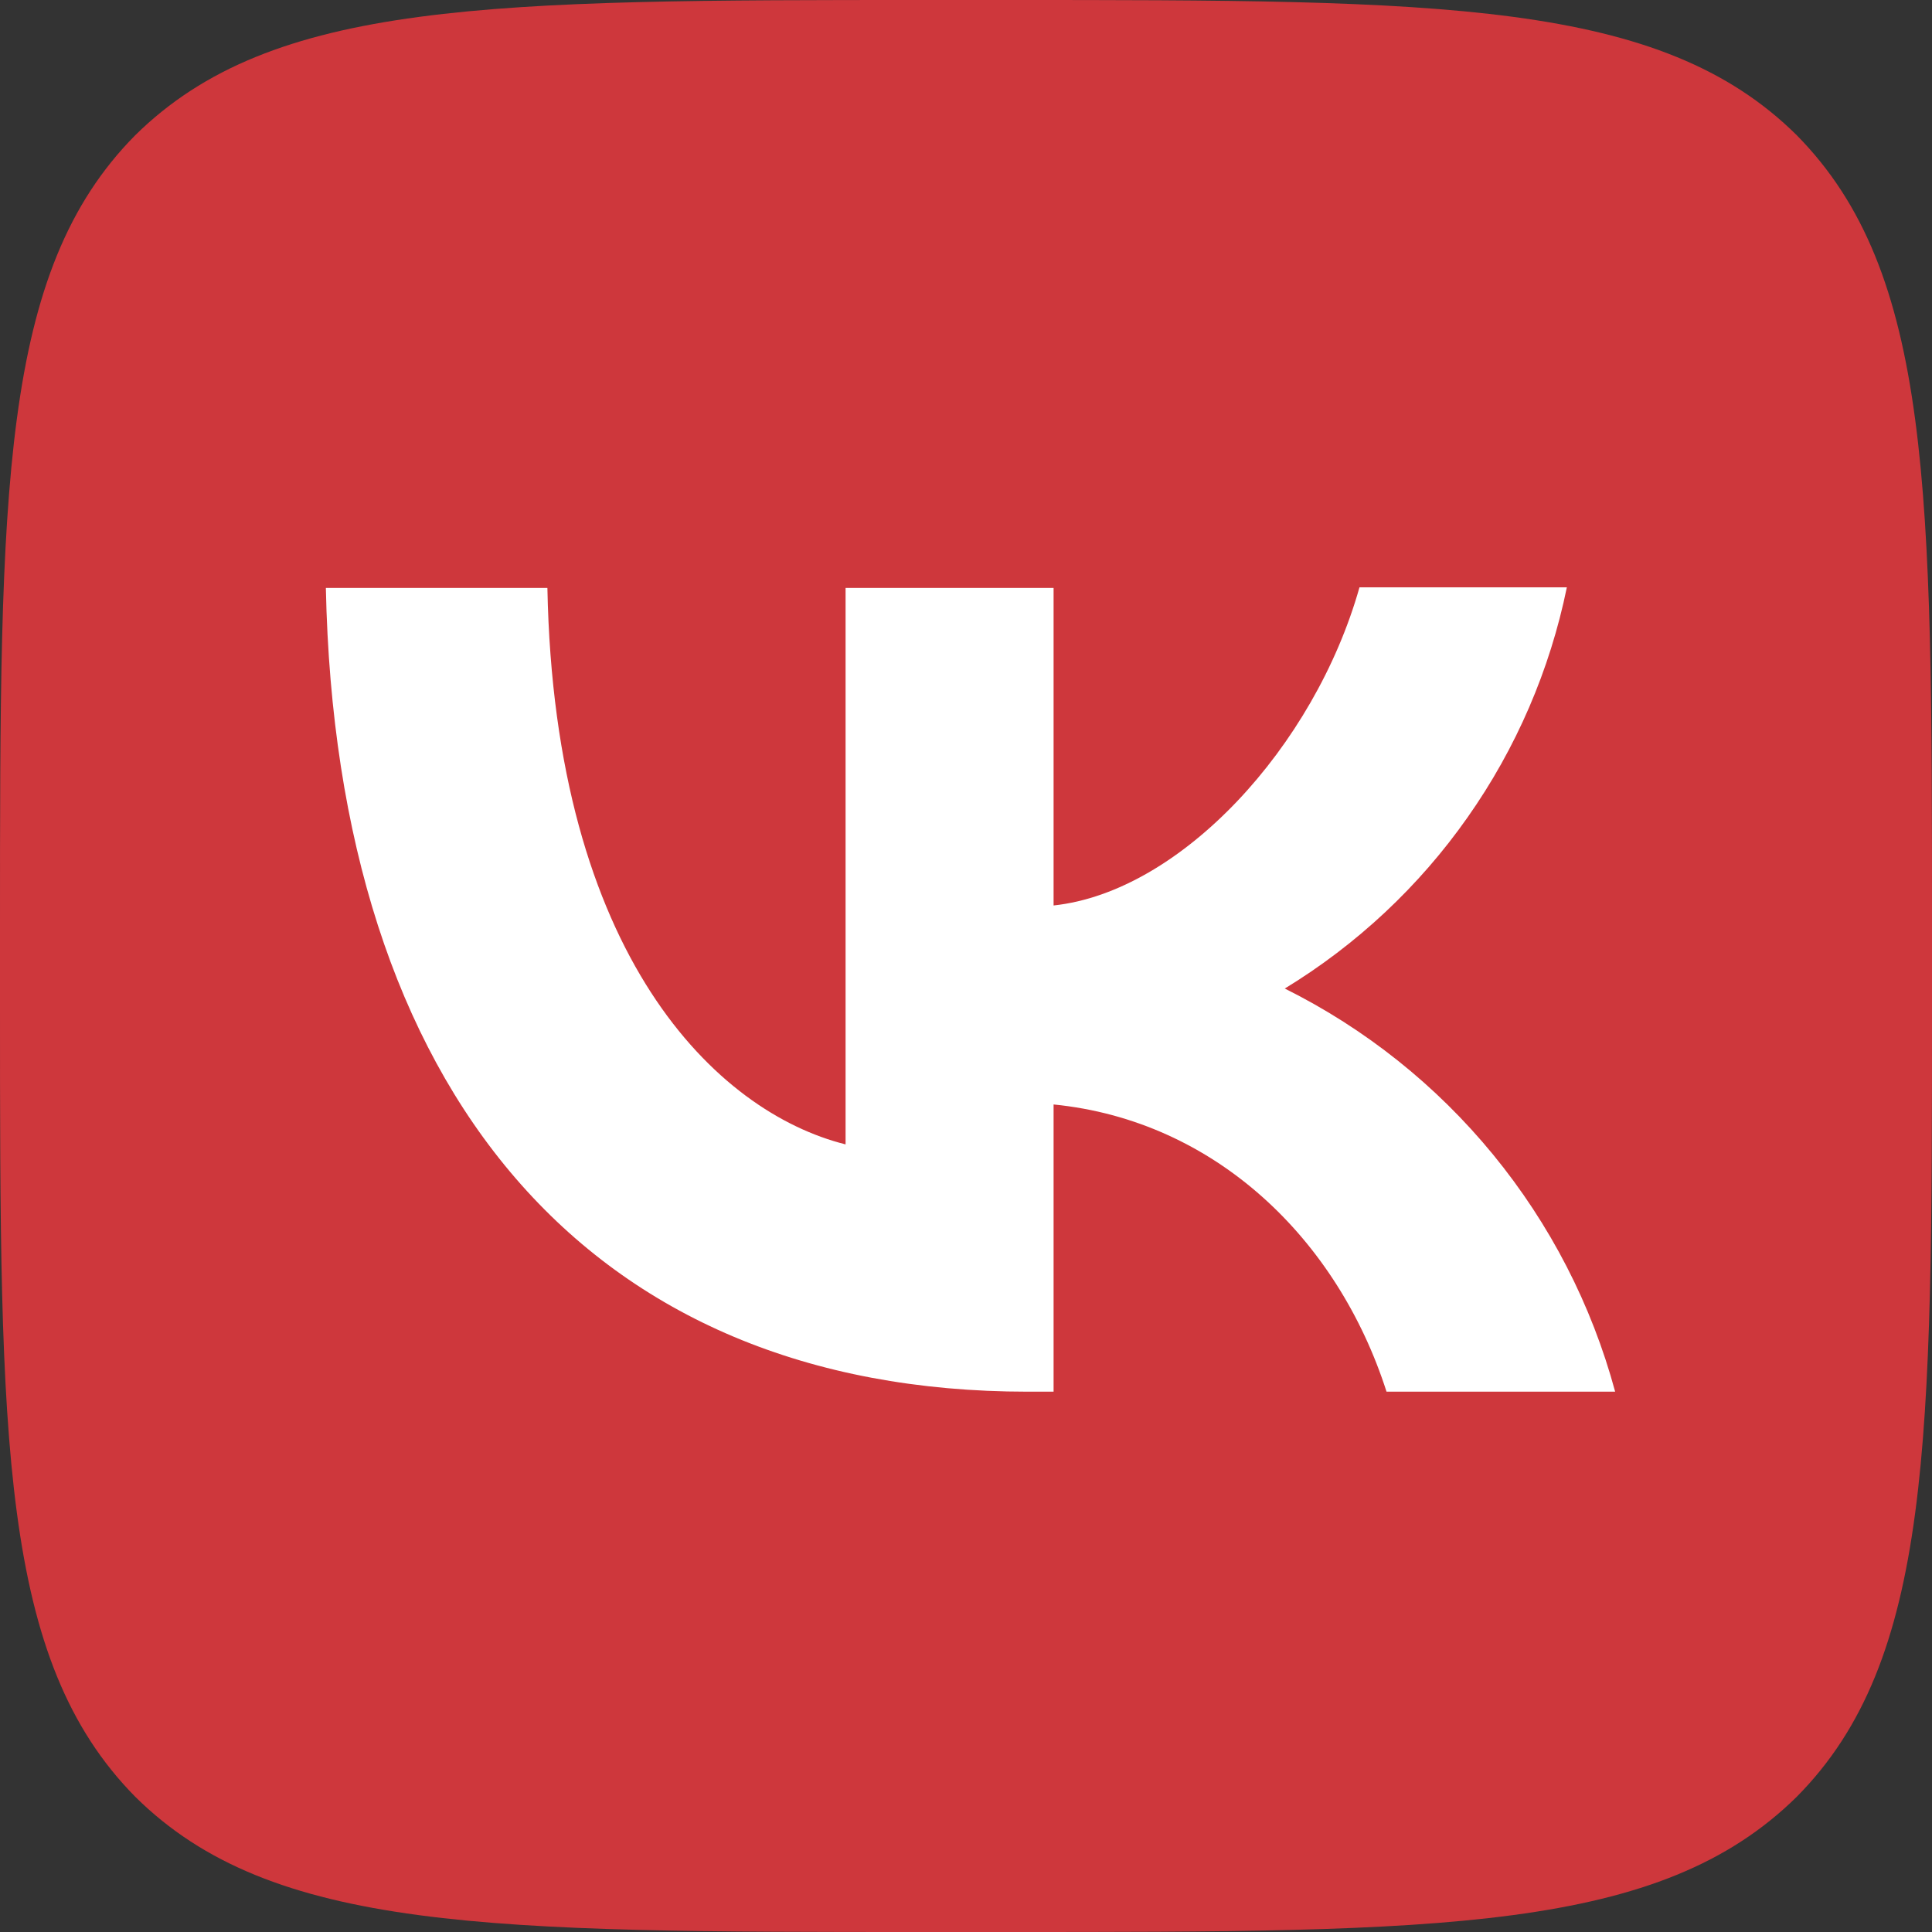
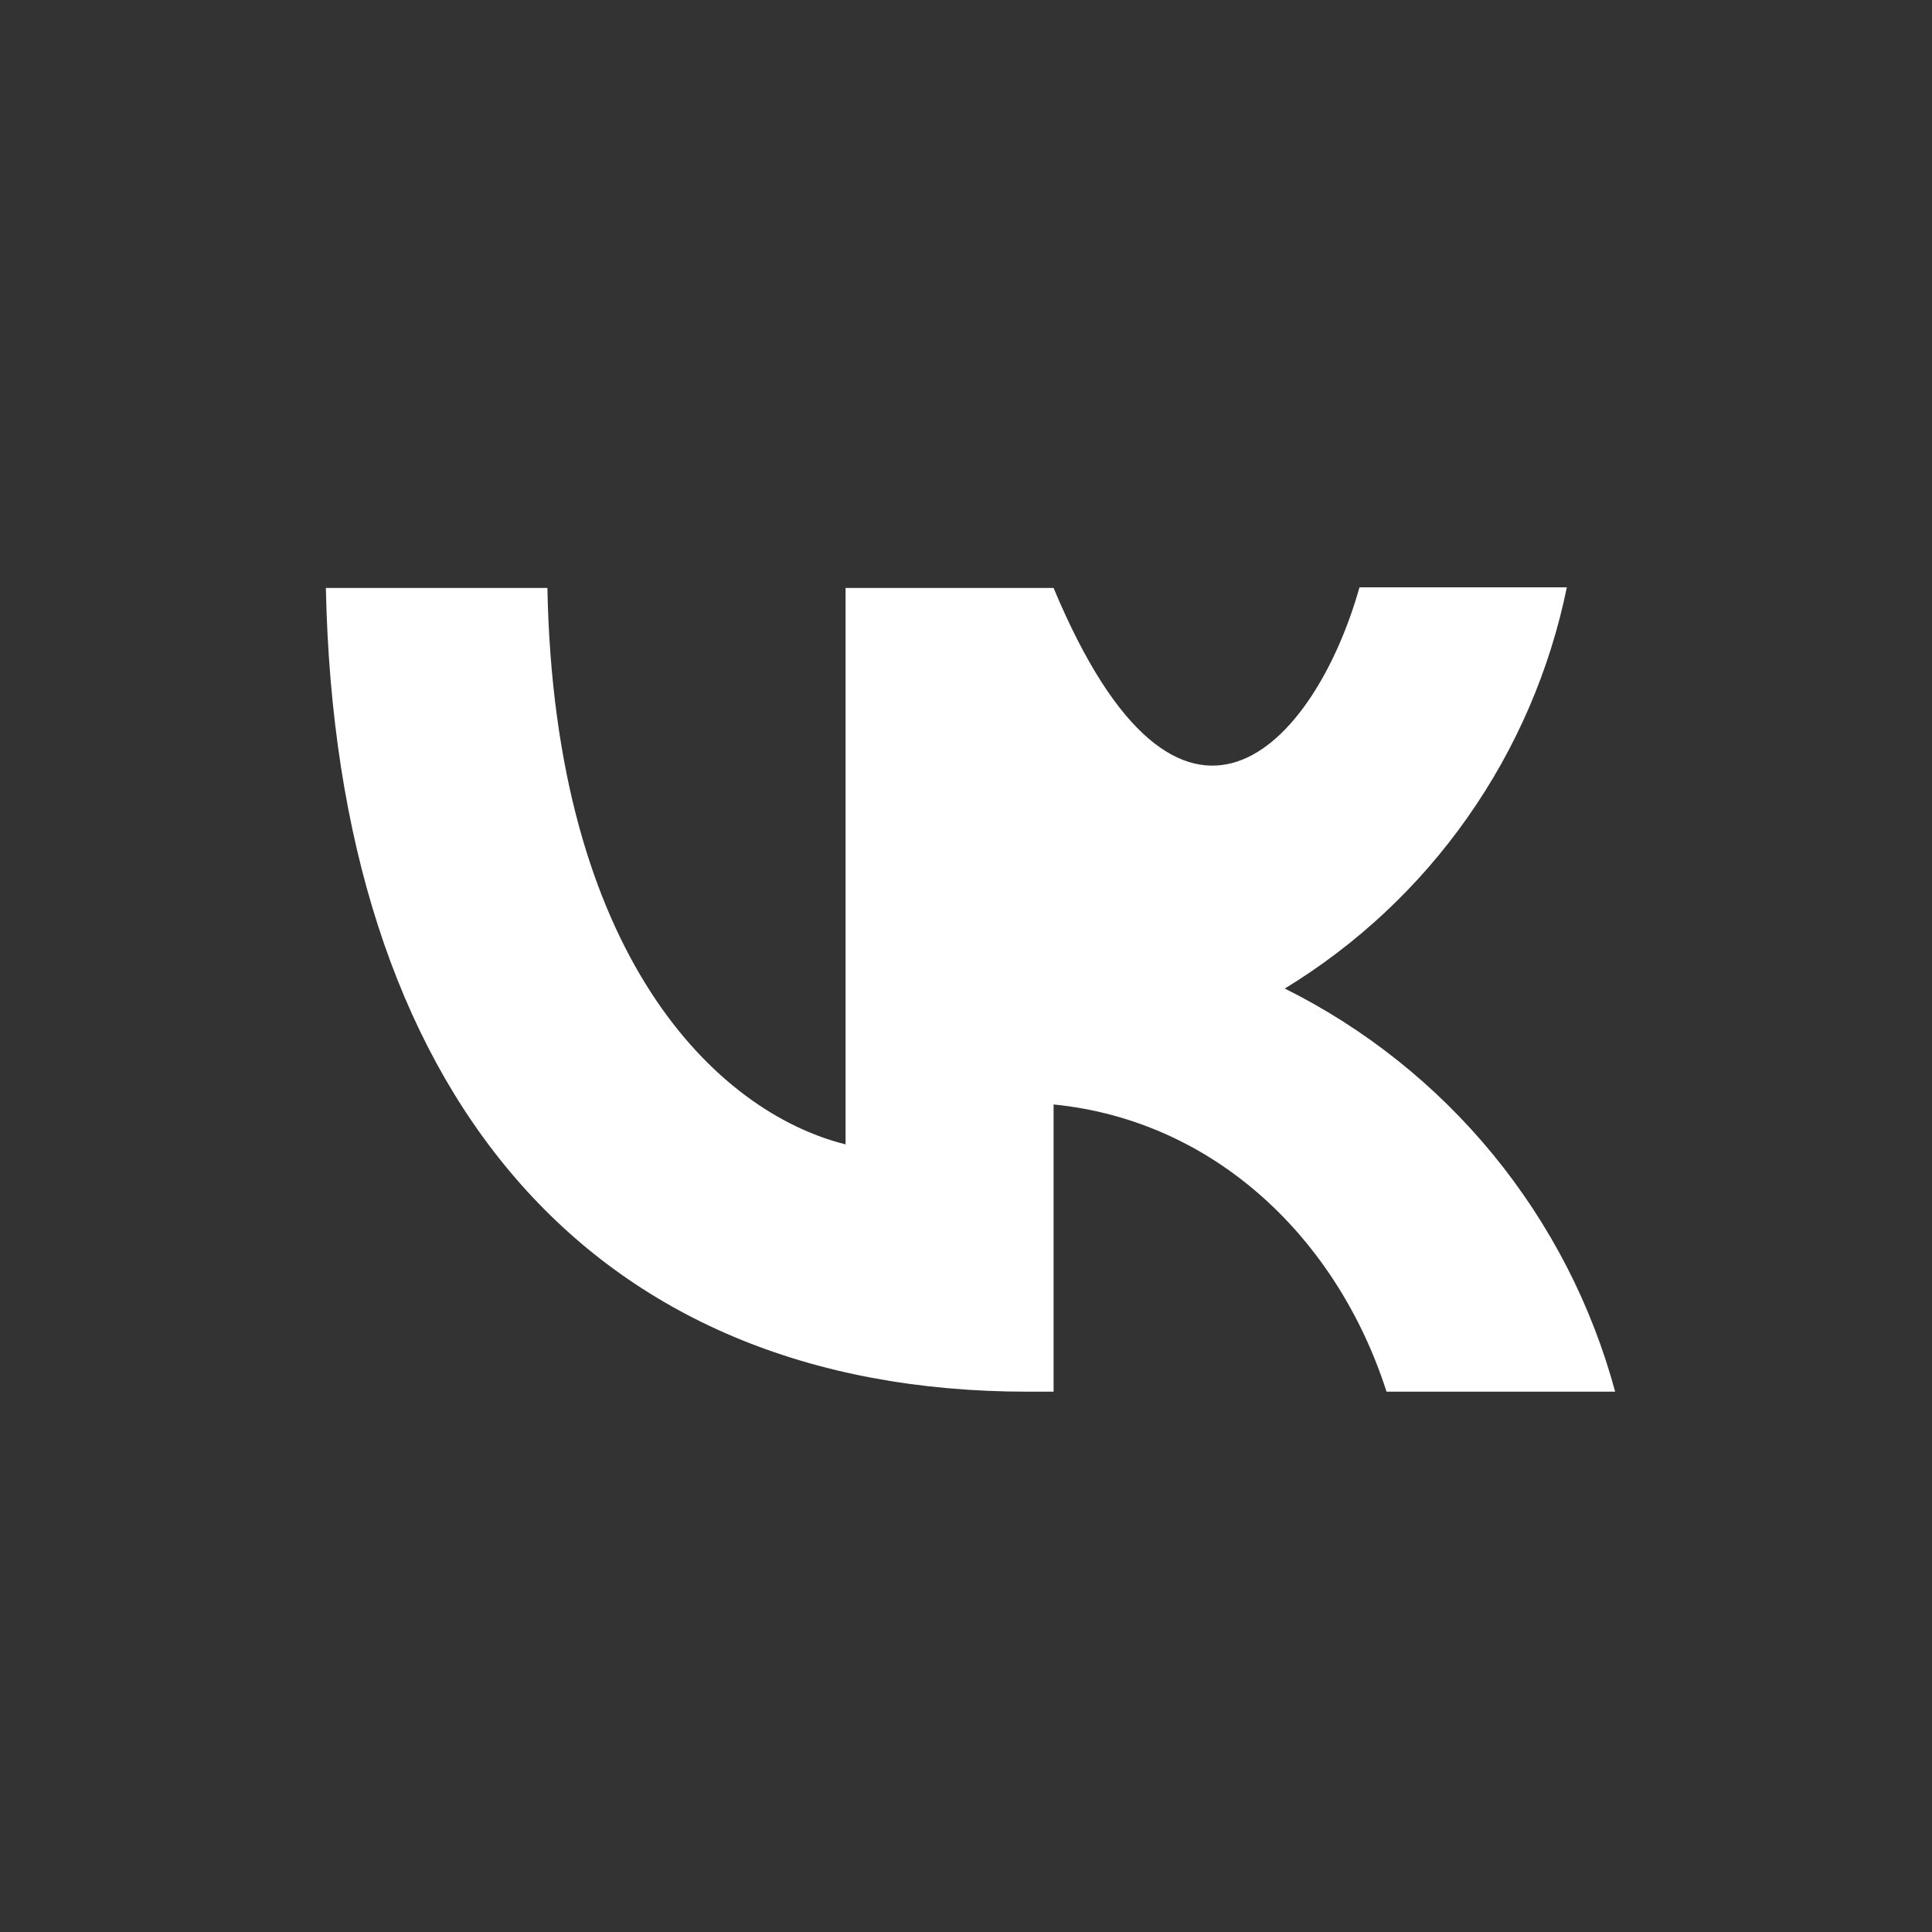
<svg xmlns="http://www.w3.org/2000/svg" width="30" height="30" viewBox="0 0 30 30" fill="none">
  <rect x="0" y="0" width="30" height="30" fill="#333333" stroke="none" />
-   <path d="M0 14.4C0 7.61 0 4.22 2.1 2.1C4.23 0 7.62 0 14.4 0H15.6C22.39 0 25.78 0 27.9 2.1C30 4.23 30 7.62 30 14.4V15.6C30 22.39 30 25.78 27.9 27.9C25.77 30 22.38 30 15.6 30H14.4C7.61 30 4.22 30 2.1 27.9C0 25.77 0 22.38 0 15.6V14.4Z" fill="#CE373C" />
-   <path d="M15.96 21.61C9.12 21.61 5.22 16.93 5.06 9.13H8.5C8.61 14.85 11.13 17.27 13.13 17.77V9.13H16.36V14.06C18.33 13.85 20.41 11.6 21.11 9.12H24.33C24.067 10.404 23.543 11.62 22.789 12.691C22.036 13.764 21.069 14.668 19.95 15.35C21.199 15.972 22.302 16.851 23.186 17.93C24.07 19.009 24.716 20.263 25.08 21.61H21.53C20.77 19.24 18.87 17.4 16.36 17.15V21.61H15.97H15.96Z" fill="white" />
+   <path d="M15.96 21.61C9.12 21.61 5.22 16.93 5.06 9.13H8.5C8.61 14.85 11.13 17.27 13.13 17.77V9.13H16.36C18.33 13.85 20.41 11.6 21.11 9.12H24.33C24.067 10.404 23.543 11.62 22.789 12.691C22.036 13.764 21.069 14.668 19.95 15.35C21.199 15.972 22.302 16.851 23.186 17.93C24.07 19.009 24.716 20.263 25.08 21.61H21.53C20.77 19.24 18.87 17.4 16.36 17.15V21.61H15.97H15.96Z" fill="white" />
</svg>